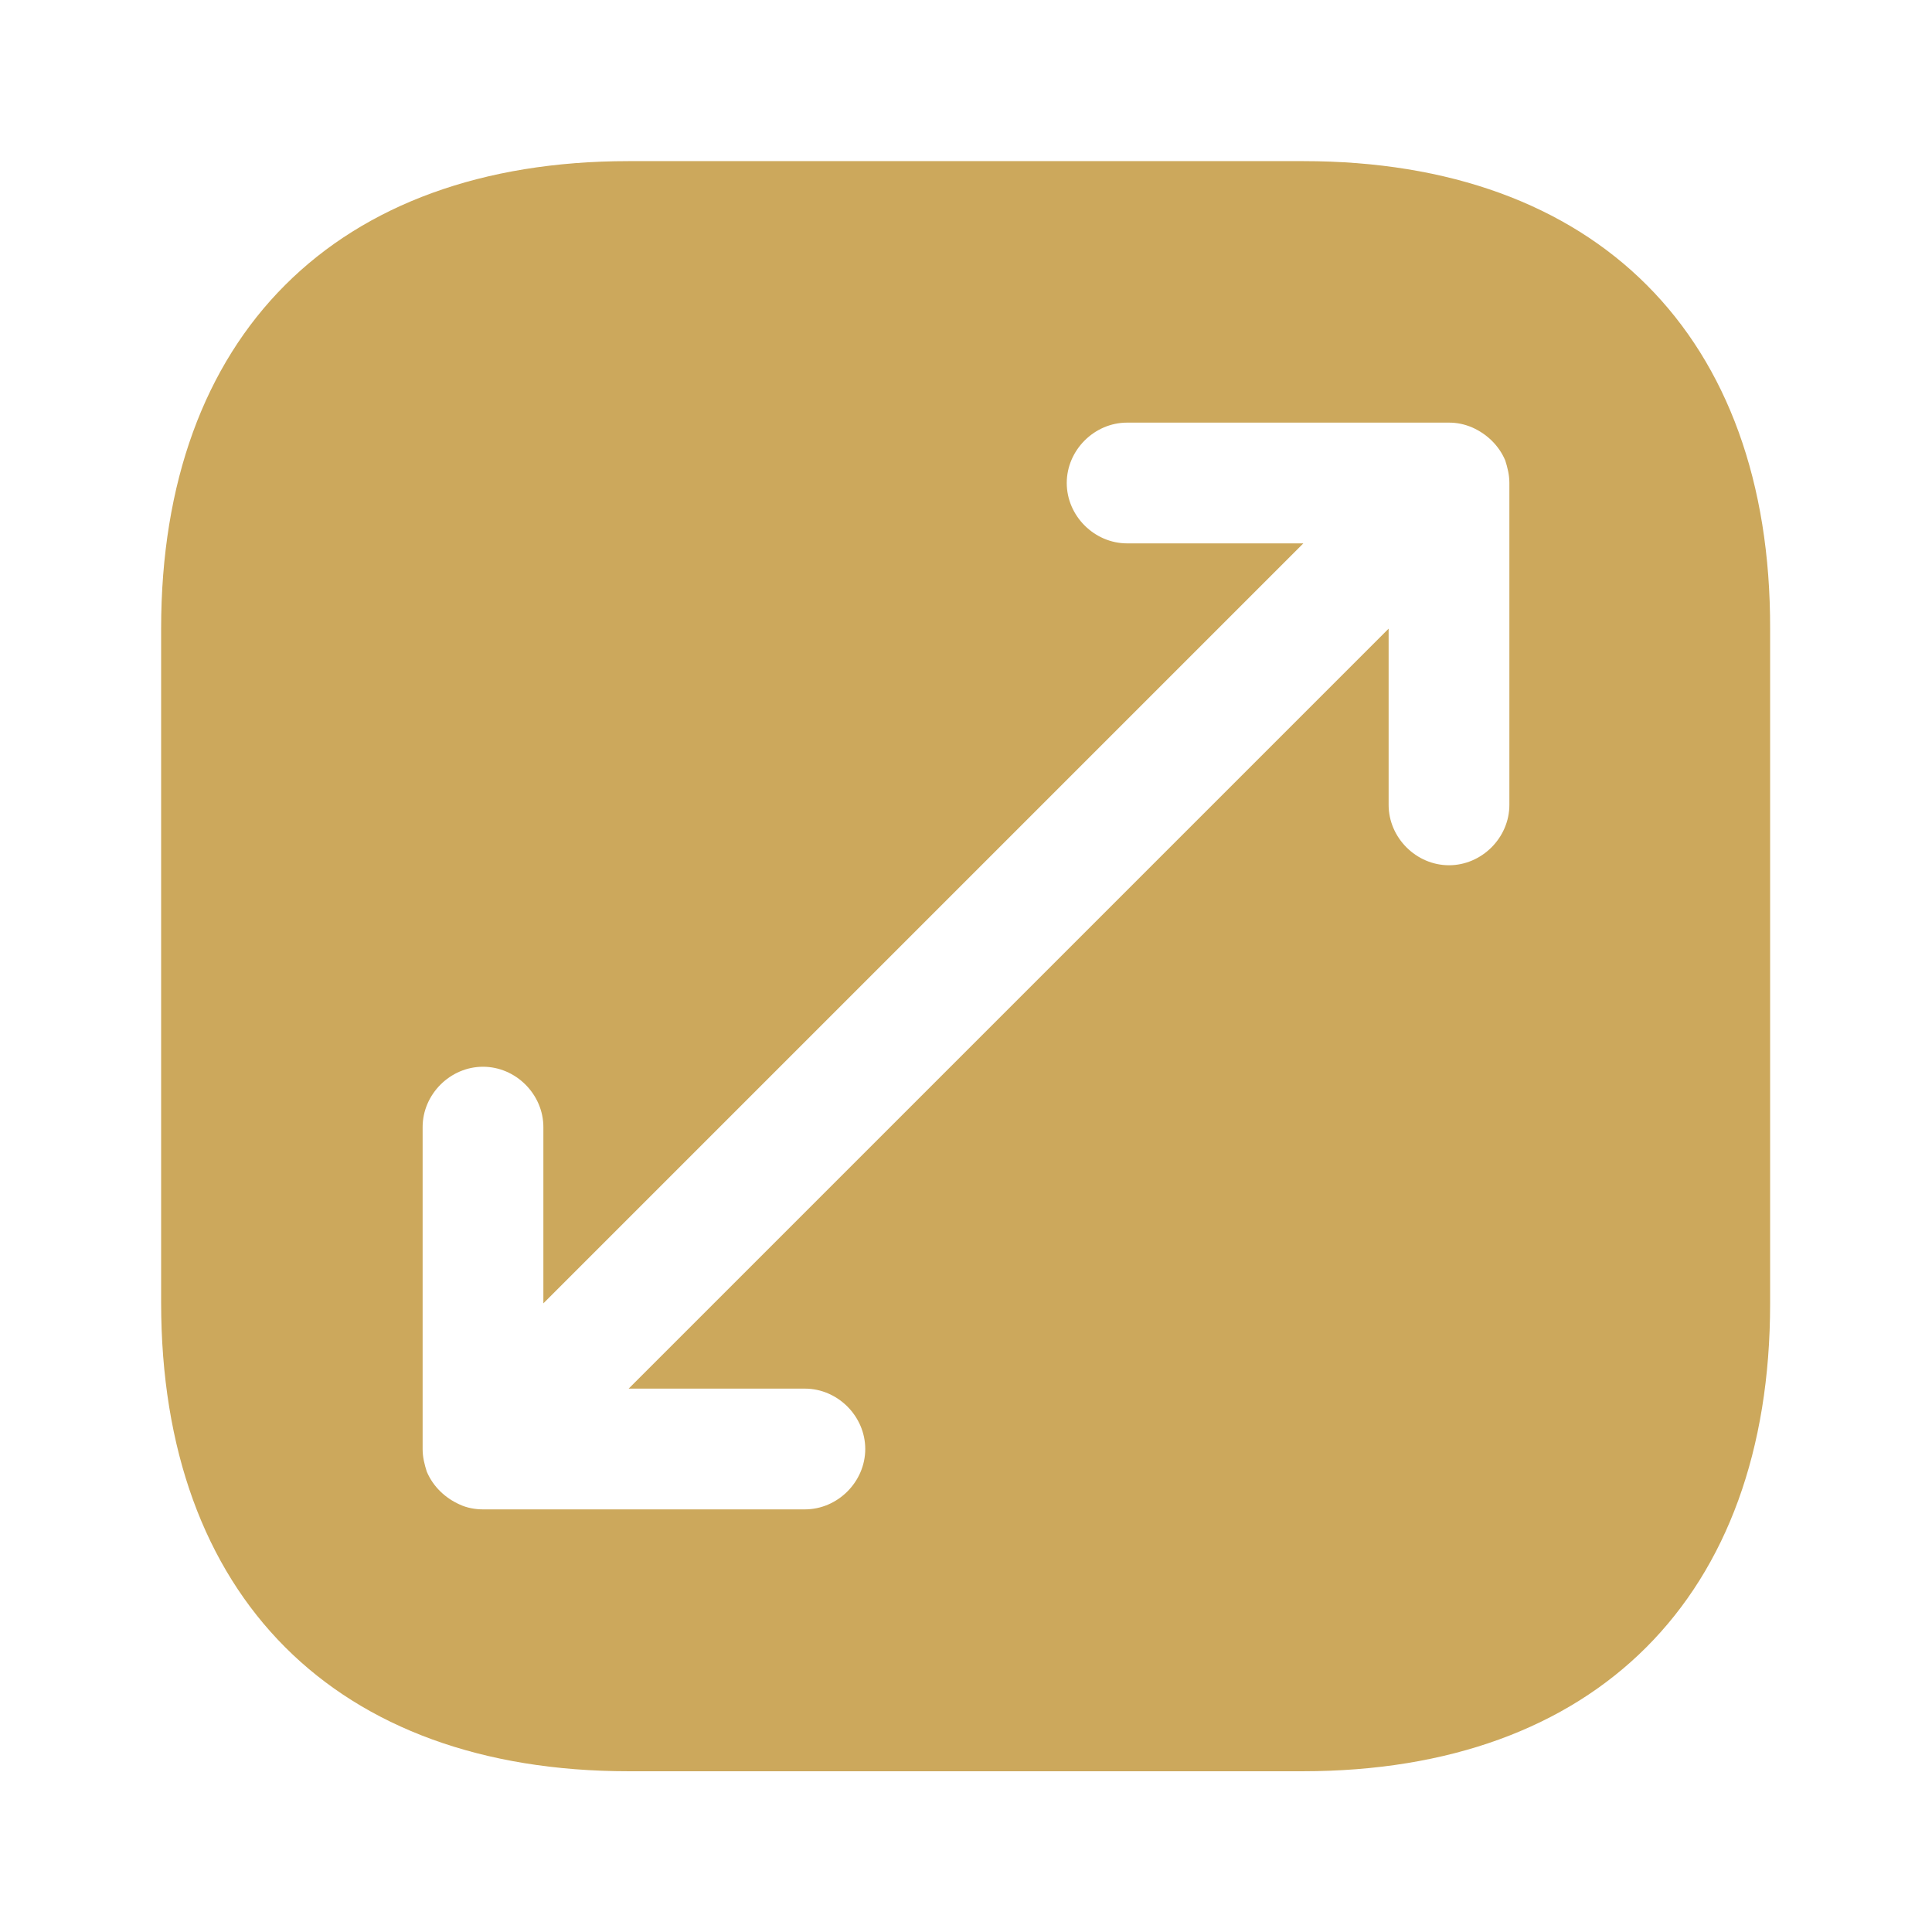
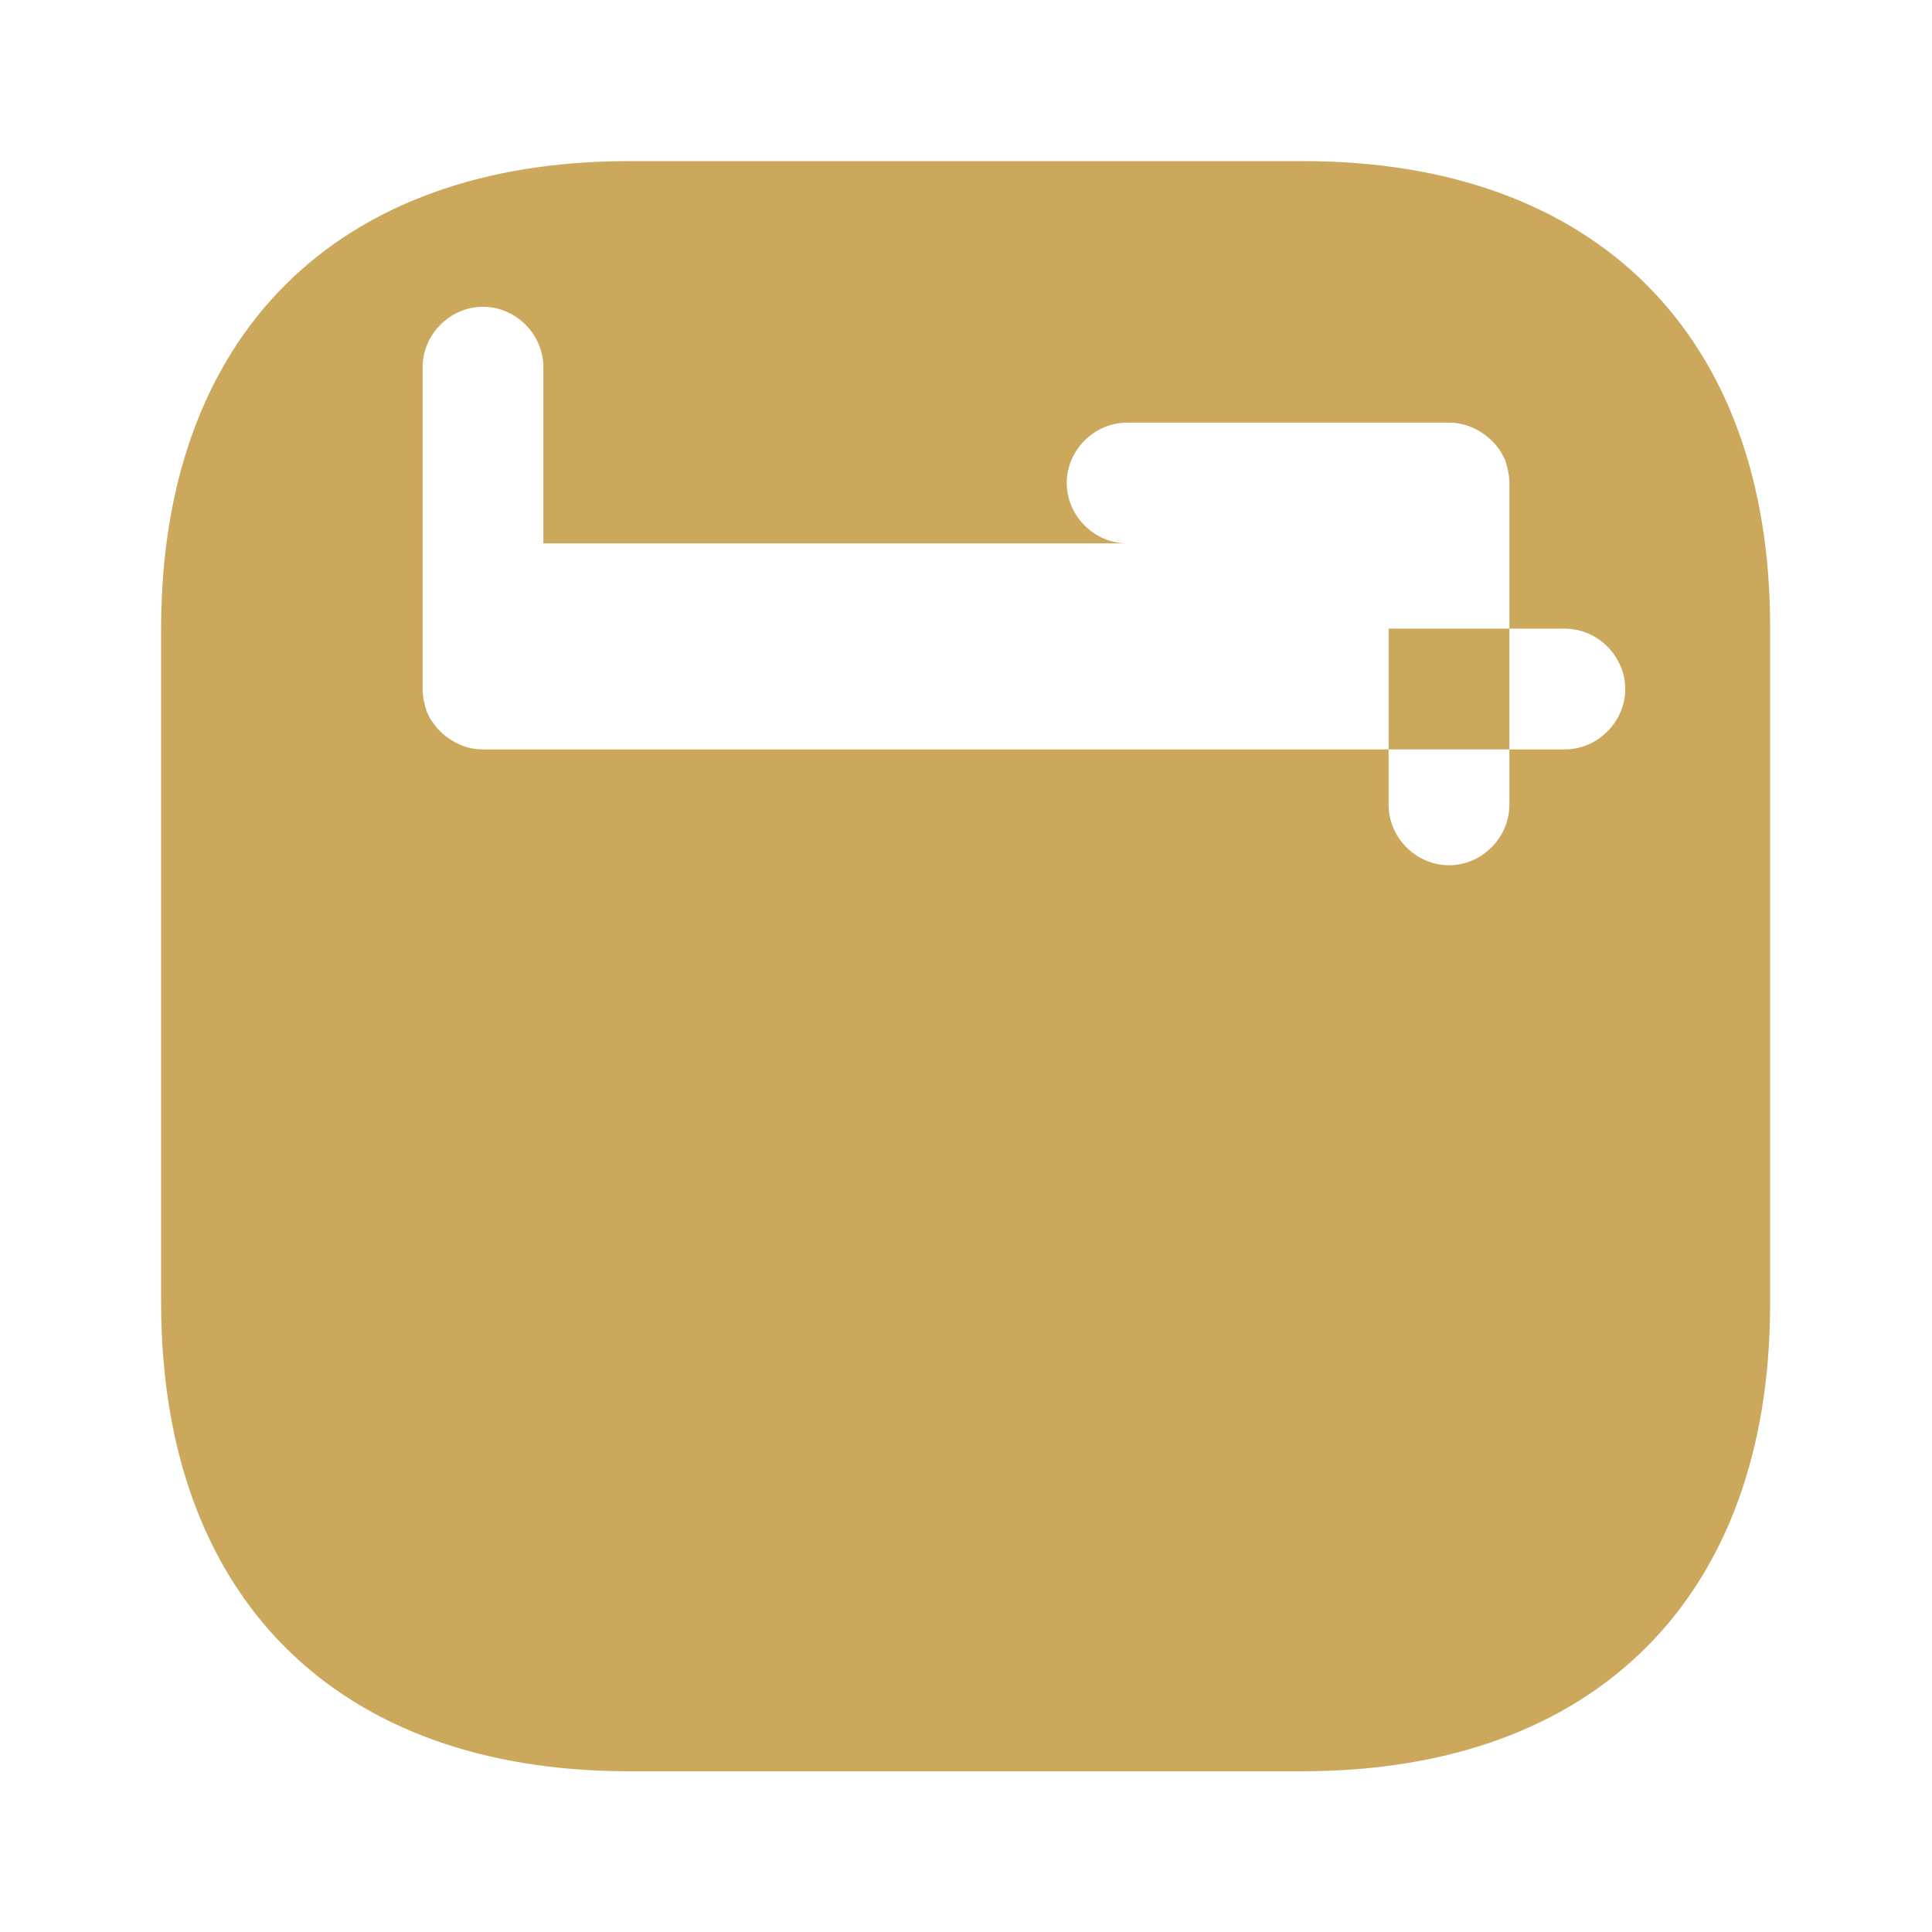
<svg xmlns="http://www.w3.org/2000/svg" version="1.1" id="Capa_1" x="0px" y="0px" width="512px" height="512px" viewBox="0 0 512 512" style="enable-background:new 0 0 512 512;" xml:space="preserve">
  <style type="text/css"> .st0{fill:#CCA85C;} </style>
-   <path class="st0" d="M345.4,42.7H166.6C89,42.7,42.7,89,42.7,166.6v178.6c0,77.9,46.3,124.2,123.9,124.2h178.6 c77.7,0,123.9-46.3,123.9-123.9V166.6C469.3,89,423,42.7,345.4,42.7L345.4,42.7z M400,213.3c0,8.7-7.3,16-16,16c-8.7,0-16-7.3-16-16 v-46.7L166.6,368h46.7c8.7,0,16,7.3,16,16c0,8.7-7.3,16-16,16H128c-2.1,0-4.3-0.4-6.2-1.3c-3.8-1.7-7-4.7-8.7-8.7 c-0.6-1.9-1.1-3.8-1.1-6v-85.3c0-8.7,7.3-16,16-16c8.7,0,16,7.3,16,16v46.7L345.4,144h-46.7c-8.7,0-16-7.3-16-16c0-8.7,7.3-16,16-16 H384c2.1,0,4.1,0.4,6.2,1.3c3.8,1.7,7,4.7,8.7,8.7c0.6,1.9,1.1,3.8,1.1,6L400,213.3z" />
+   <path class="st0" d="M345.4,42.7H166.6C89,42.7,42.7,89,42.7,166.6v178.6c0,77.9,46.3,124.2,123.9,124.2h178.6 c77.7,0,123.9-46.3,123.9-123.9V166.6C469.3,89,423,42.7,345.4,42.7L345.4,42.7z M400,213.3c0,8.7-7.3,16-16,16c-8.7,0-16-7.3-16-16 v-46.7h46.7c8.7,0,16,7.3,16,16c0,8.7-7.3,16-16,16H128c-2.1,0-4.3-0.4-6.2-1.3c-3.8-1.7-7-4.7-8.7-8.7 c-0.6-1.9-1.1-3.8-1.1-6v-85.3c0-8.7,7.3-16,16-16c8.7,0,16,7.3,16,16v46.7L345.4,144h-46.7c-8.7,0-16-7.3-16-16c0-8.7,7.3-16,16-16 H384c2.1,0,4.1,0.4,6.2,1.3c3.8,1.7,7,4.7,8.7,8.7c0.6,1.9,1.1,3.8,1.1,6L400,213.3z" />
</svg>